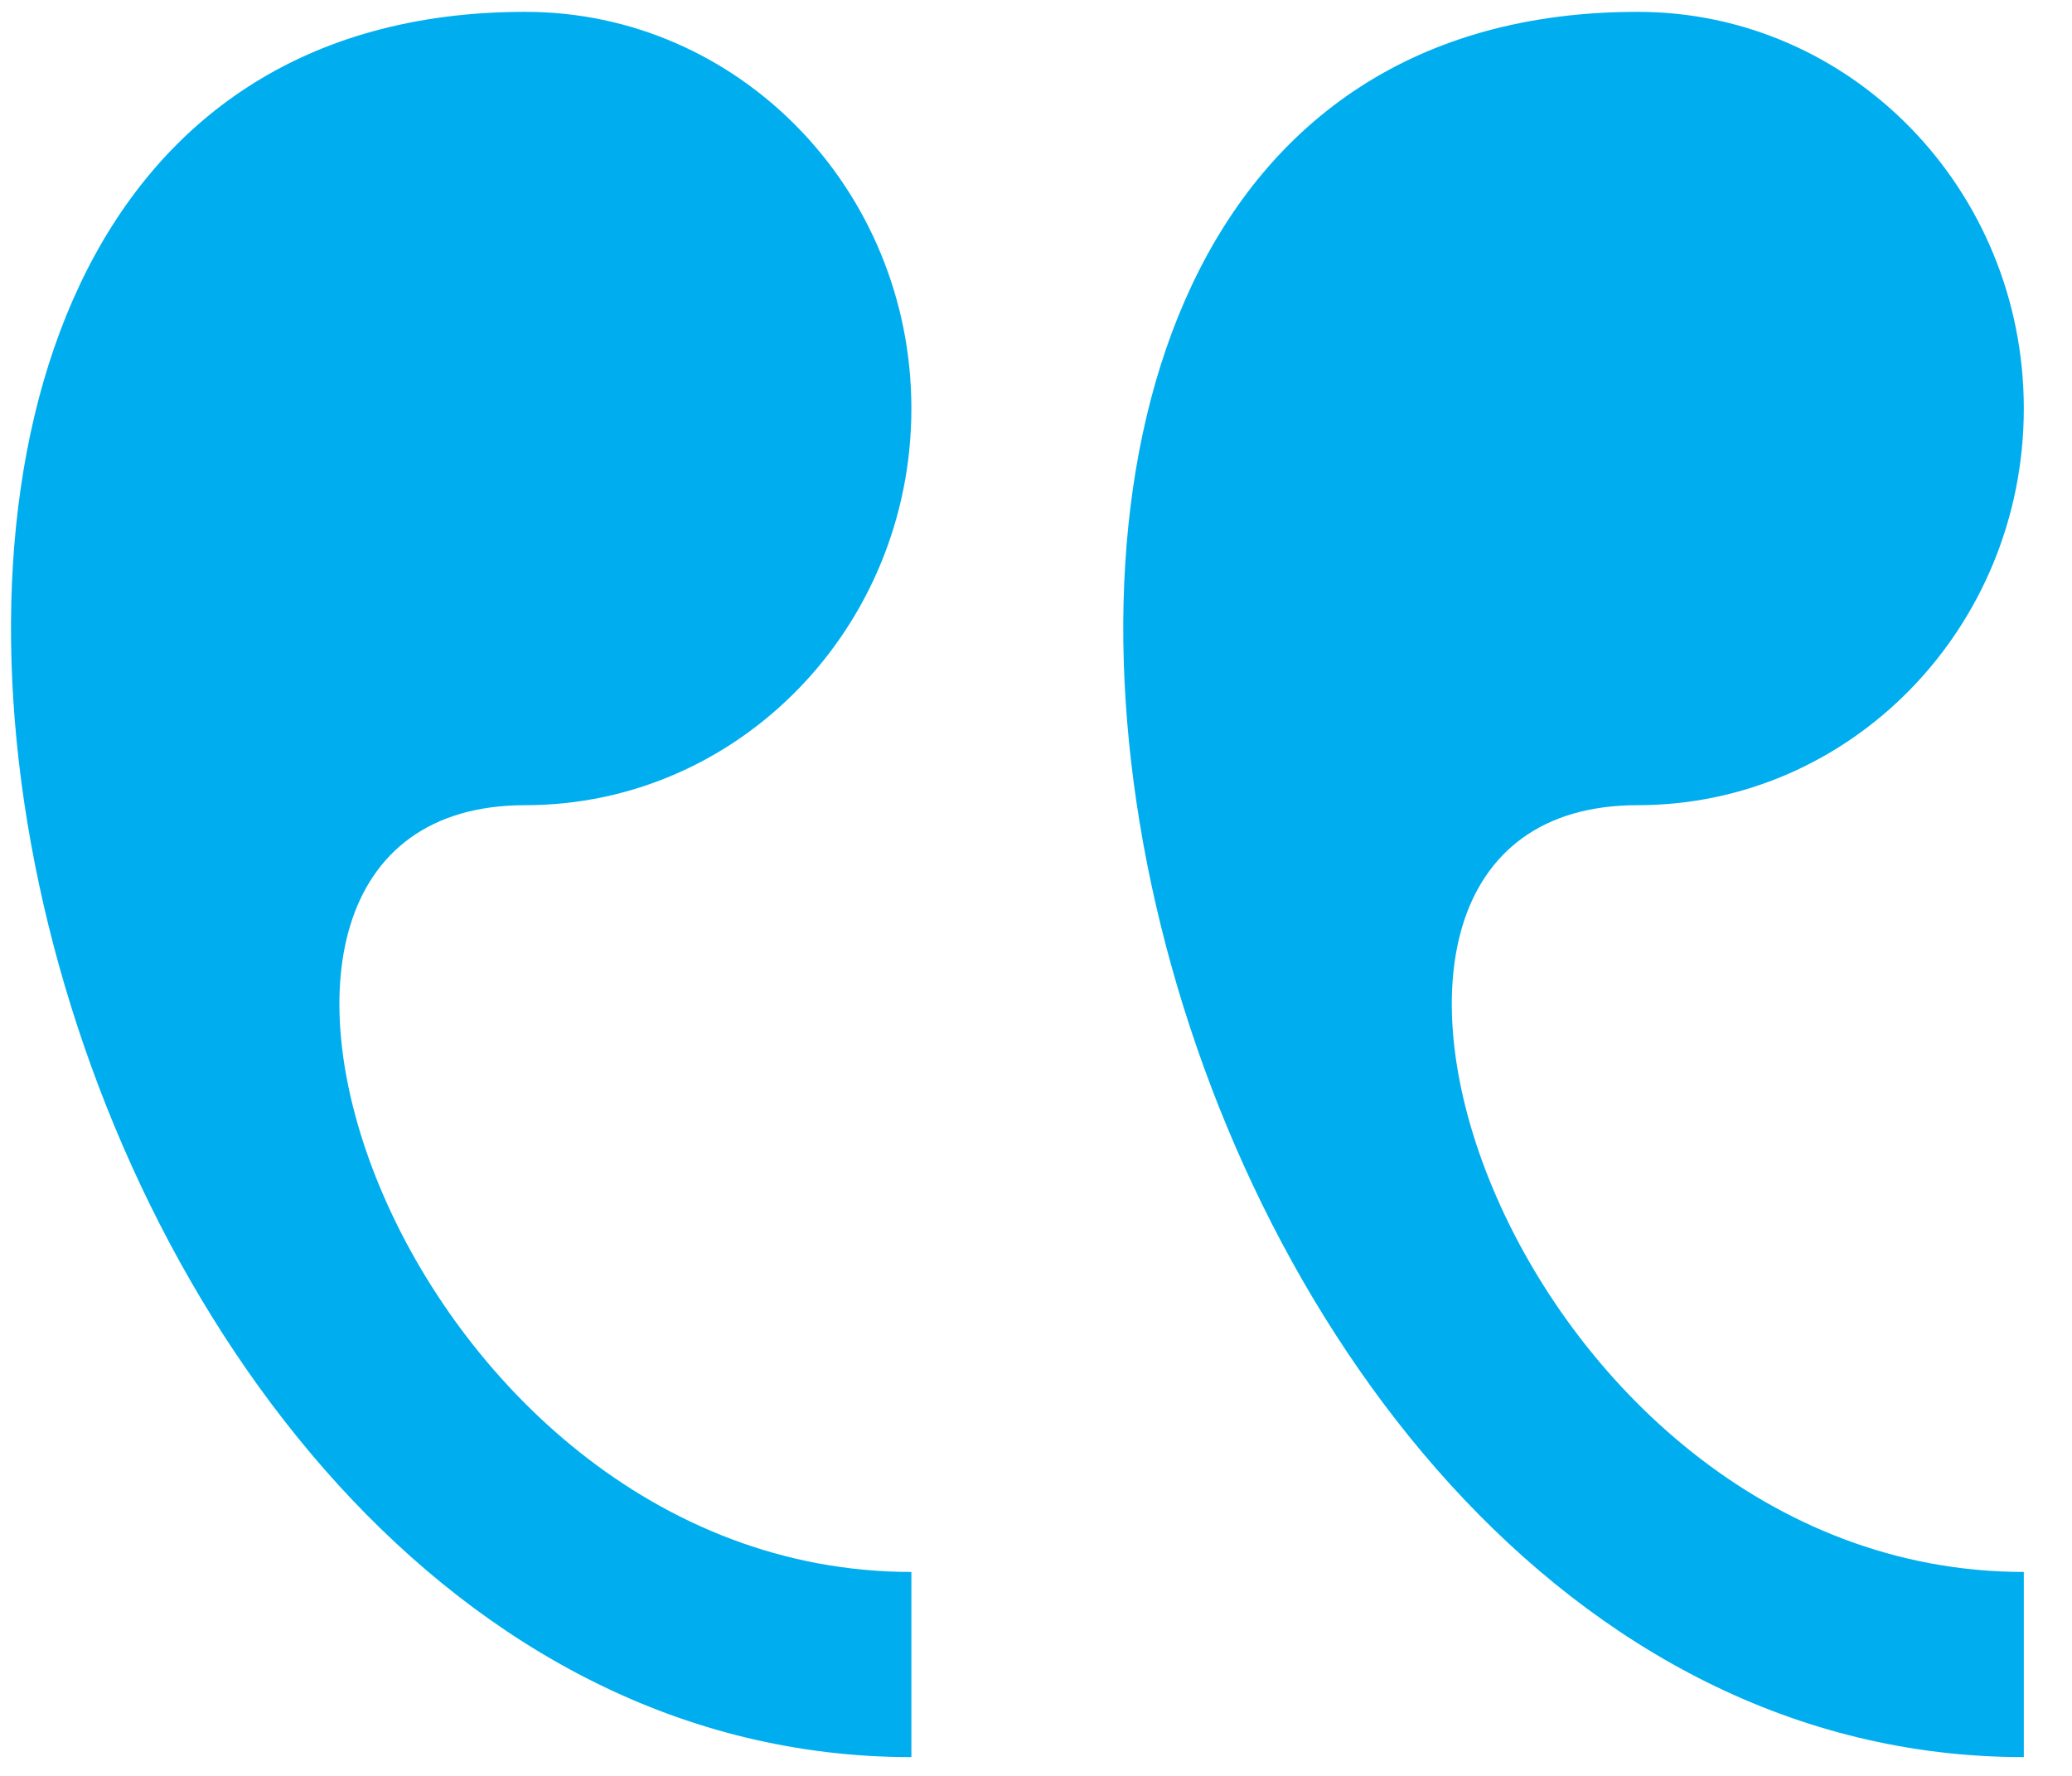
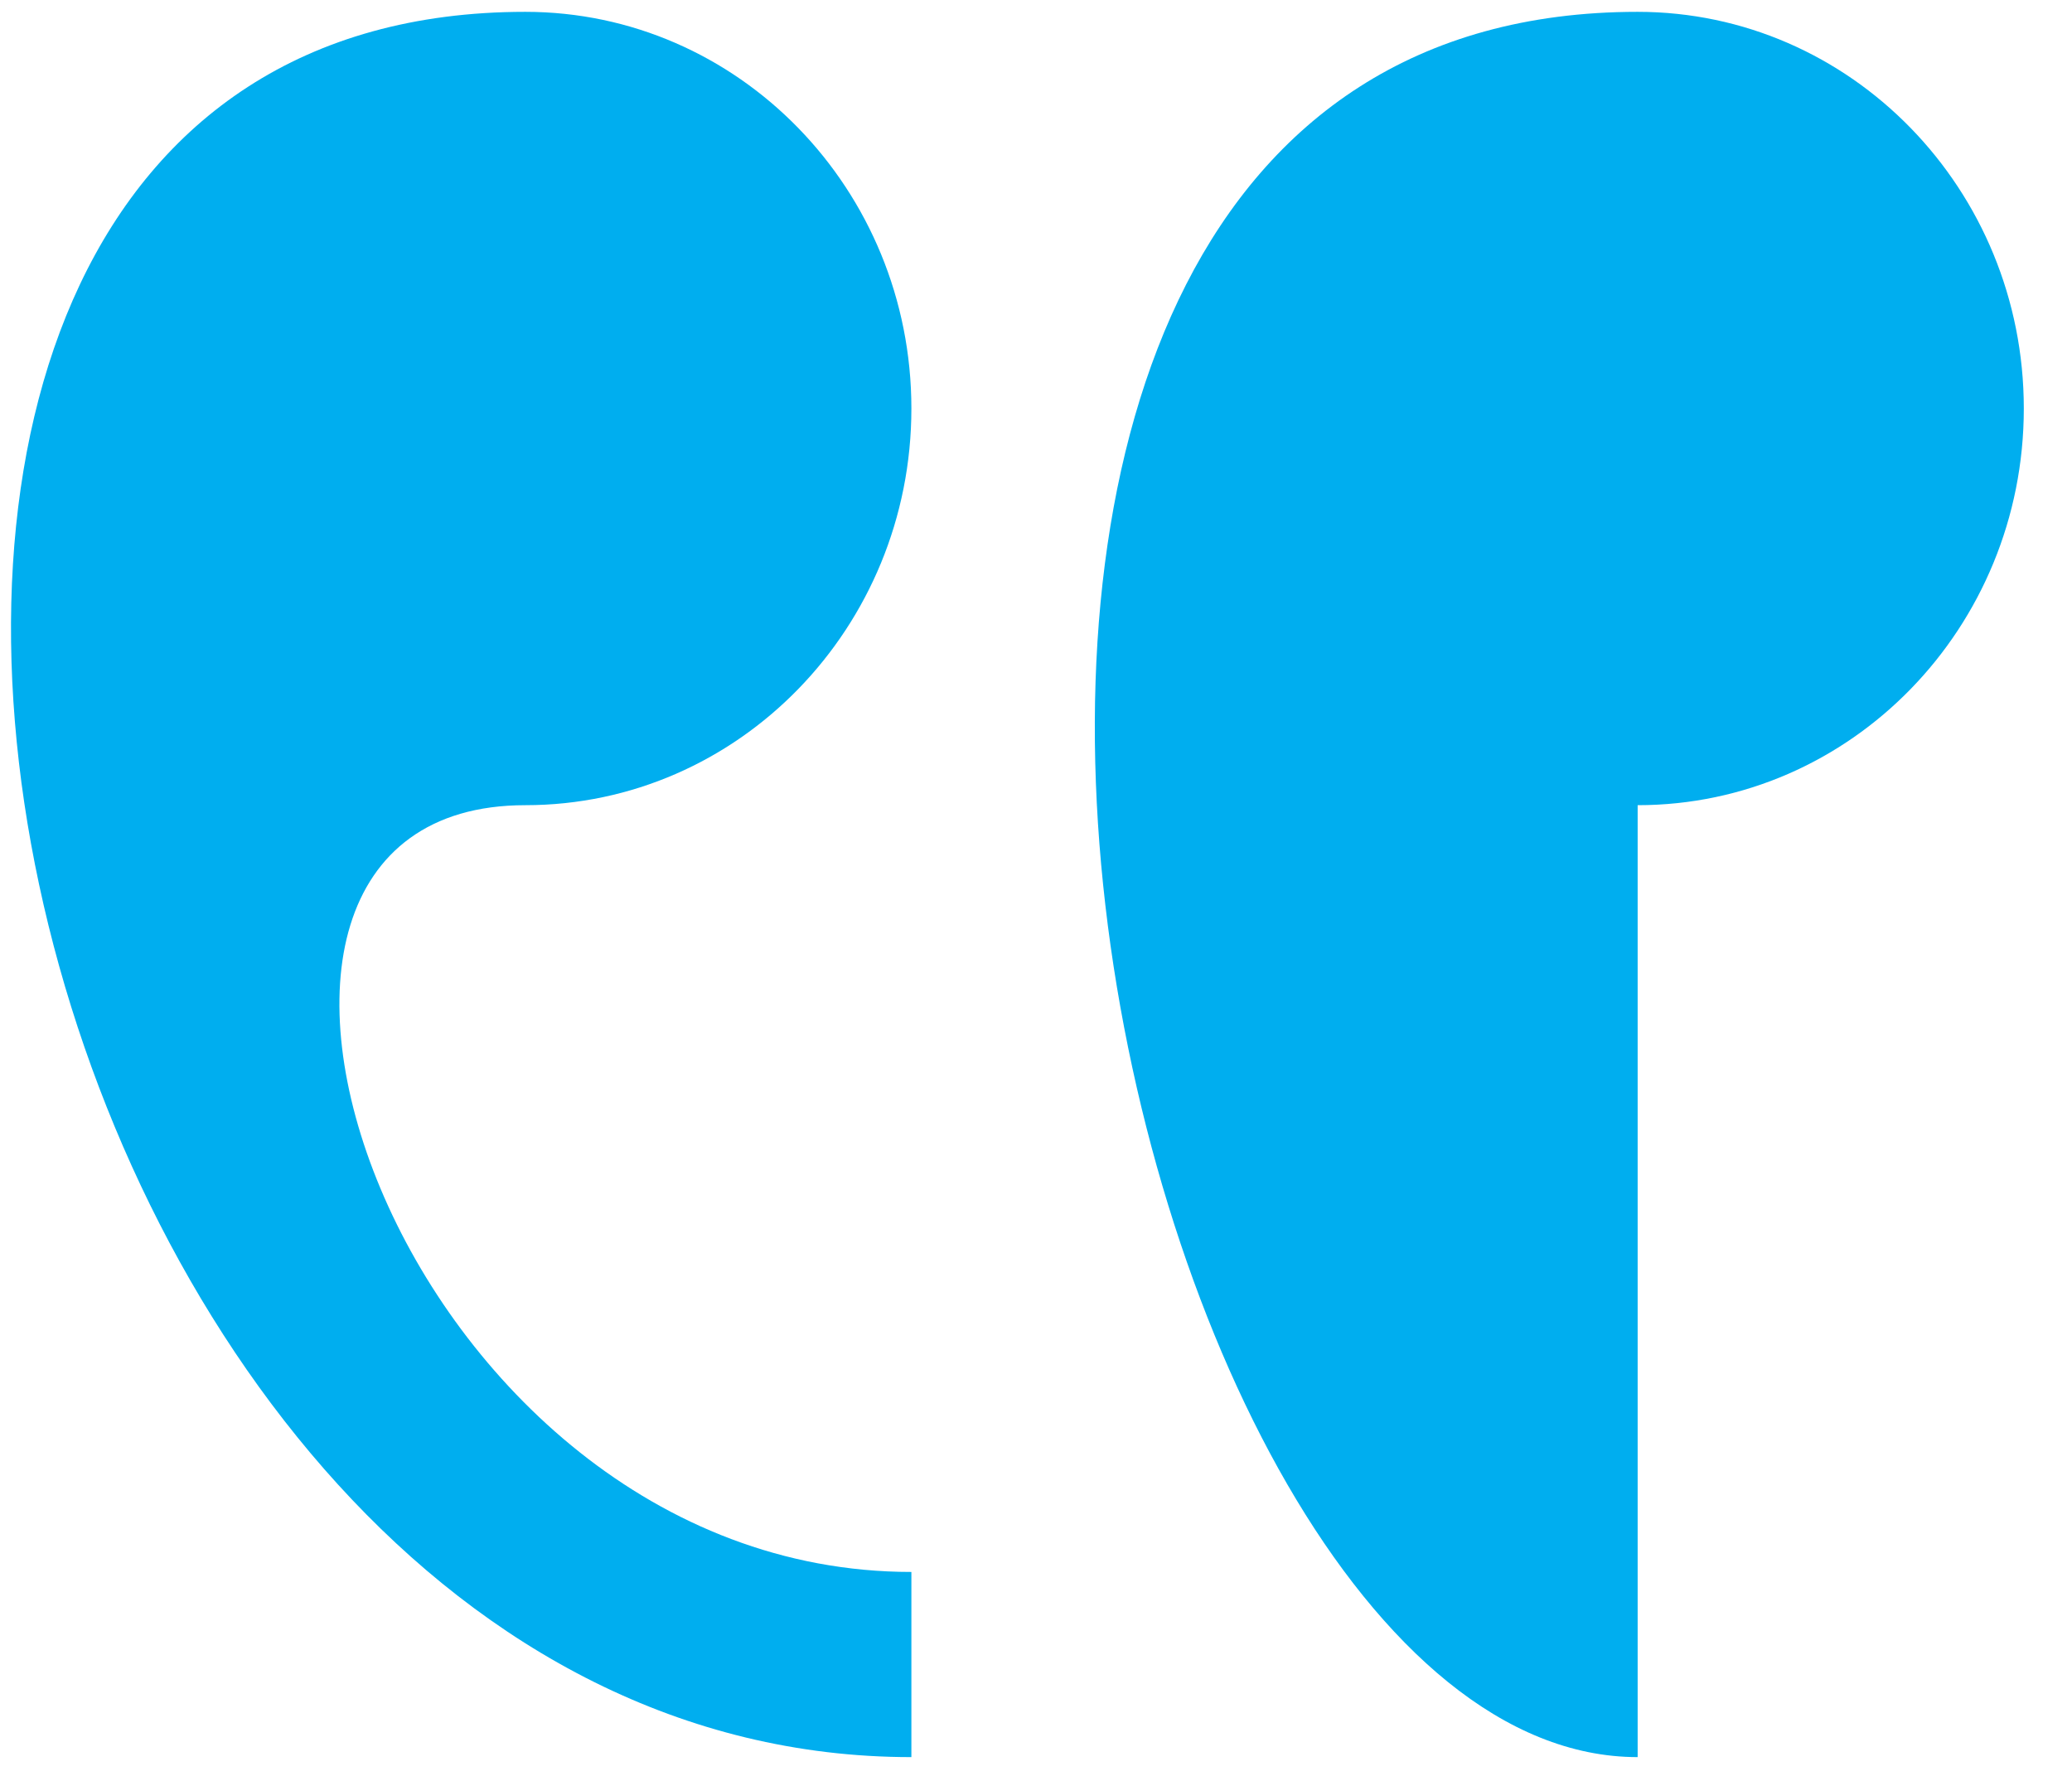
<svg xmlns="http://www.w3.org/2000/svg" width="35" height="30" viewBox="0 0 35 30" fill="none">
-   <path d="M27.663 0.2C31.264 0.2 34.186 3.2 34.186 6.901C34.186 10.602 31.265 13.602 27.663 13.602C21.143 13.602 25.489 26.555 34.186 26.555V29.683C18.665 29.685 12.582 0.2 27.663 0.2V0.2ZM8.874 0.2C12.473 0.2 15.395 3.2 15.395 6.901C15.395 10.602 12.474 13.602 8.874 13.602C2.352 13.602 6.698 26.555 15.395 26.555V29.683C-0.124 29.685 -6.205 0.2 8.874 0.2V0.2Z" fill="#00AEEF" />
+   <path d="M27.663 0.2C31.264 0.2 34.186 3.2 34.186 6.901C34.186 10.602 31.265 13.602 27.663 13.602V29.683C18.665 29.685 12.582 0.2 27.663 0.2V0.2ZM8.874 0.2C12.473 0.2 15.395 3.2 15.395 6.901C15.395 10.602 12.474 13.602 8.874 13.602C2.352 13.602 6.698 26.555 15.395 26.555V29.683C-0.124 29.685 -6.205 0.2 8.874 0.2V0.2Z" fill="#00AEEF" />
</svg>